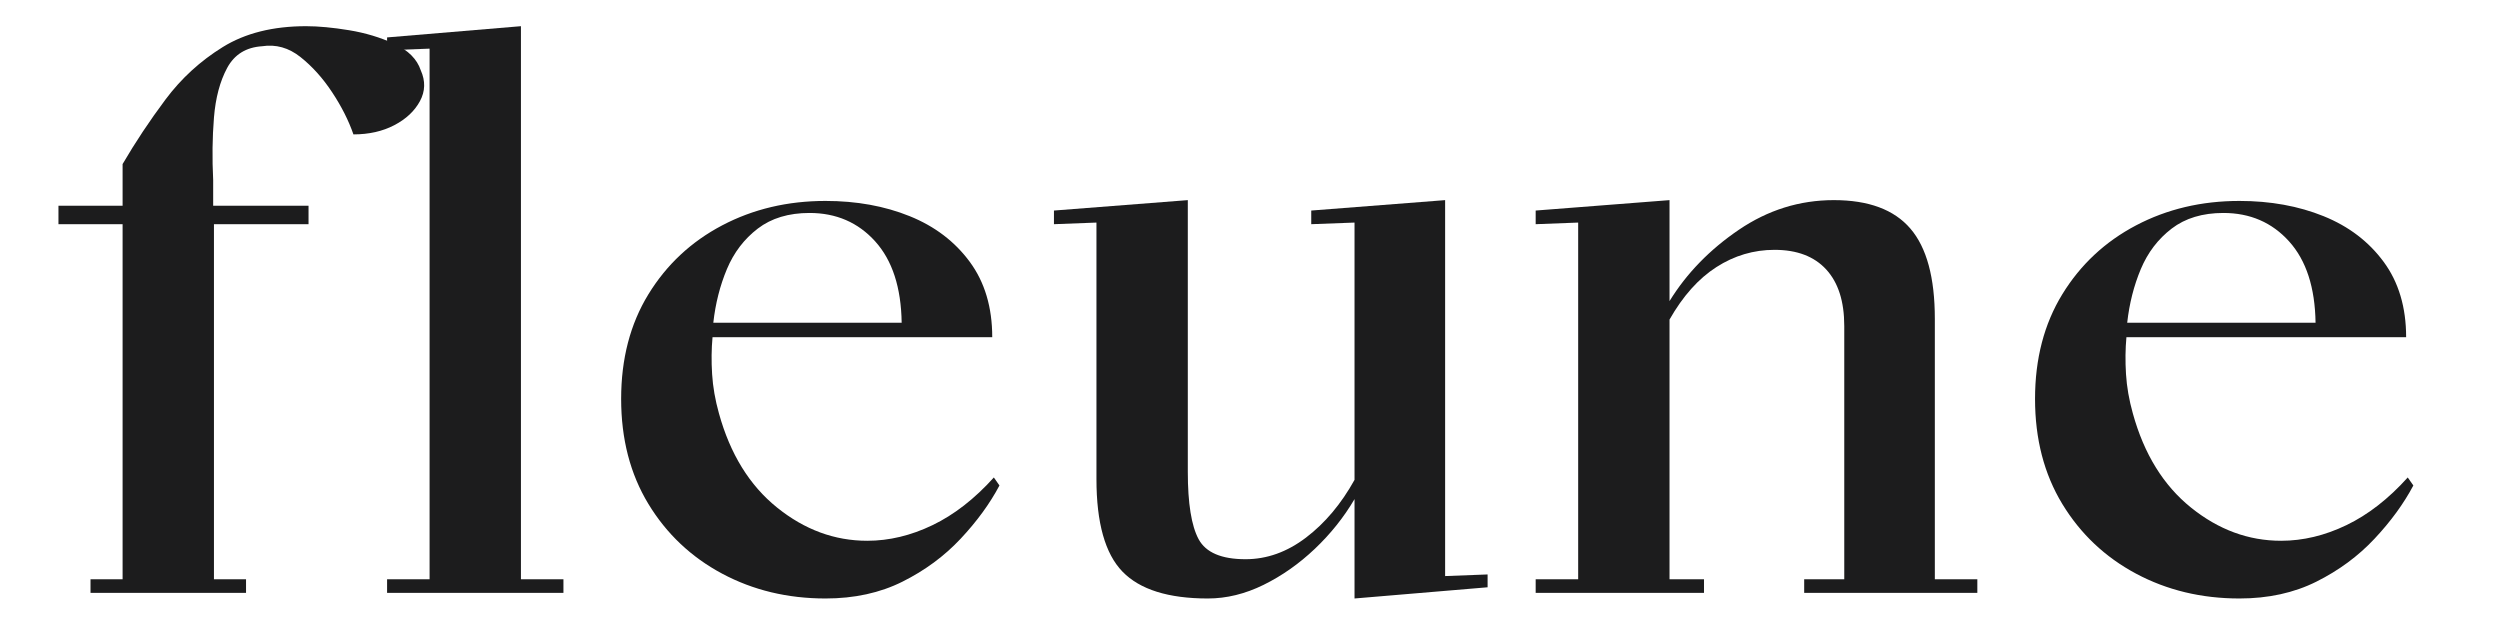
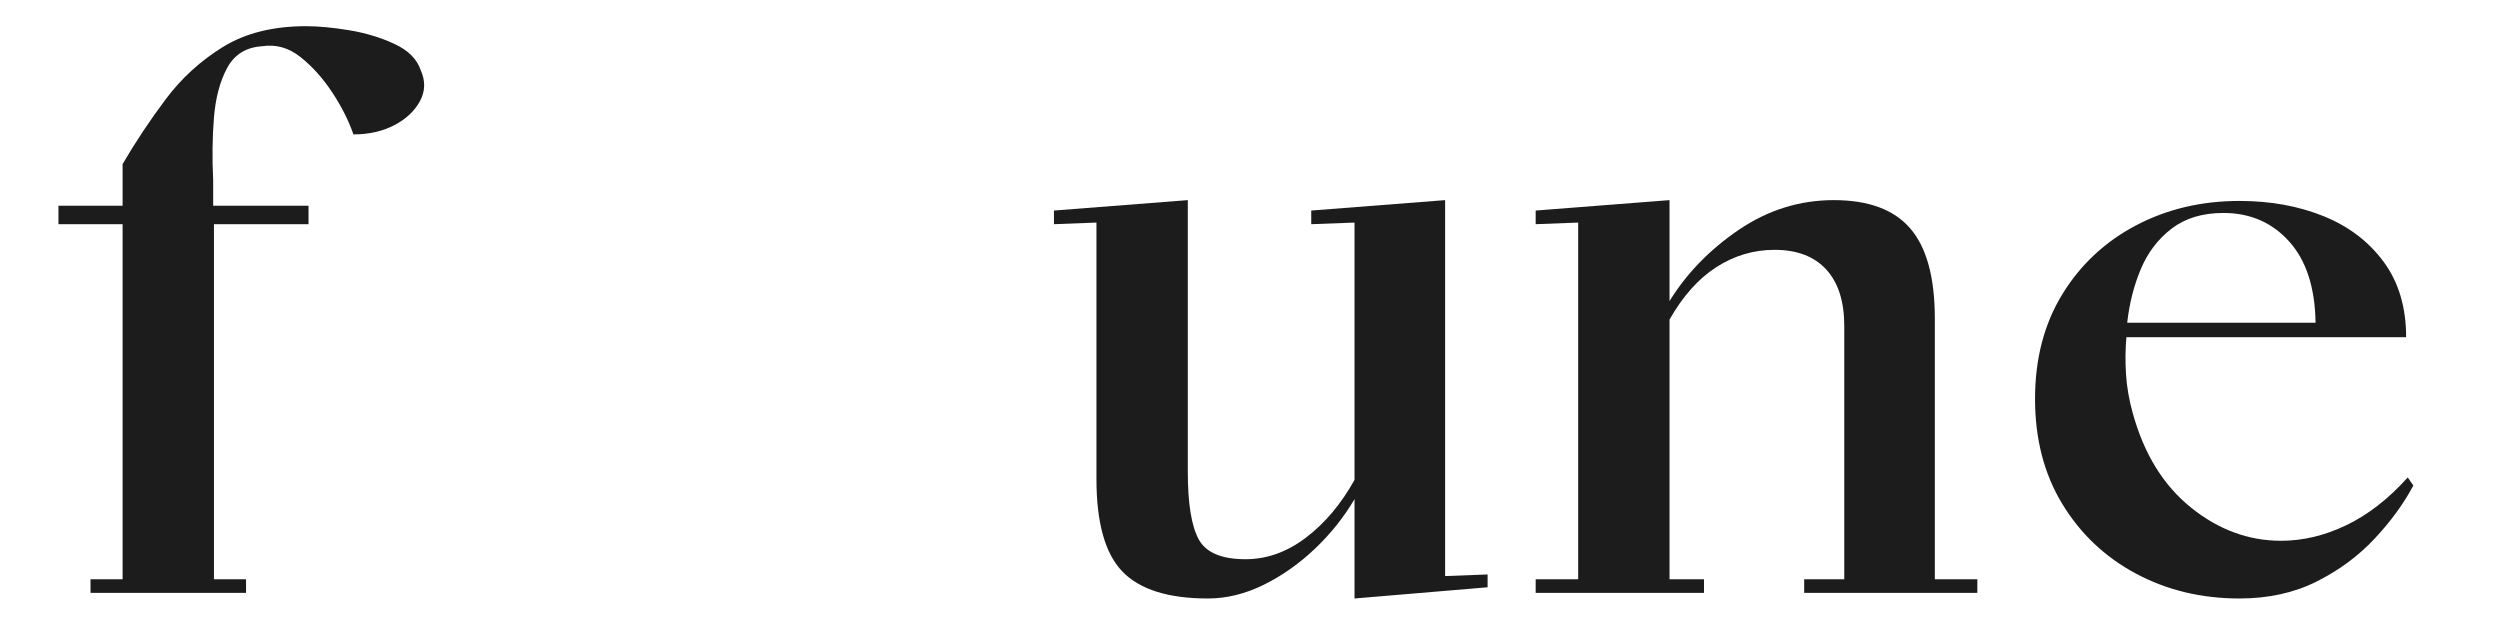
<svg xmlns="http://www.w3.org/2000/svg" version="1.0" preserveAspectRatio="xMidYMid meet" height="500" viewBox="0 0 1500 375" zoomAndPan="magnify" width="2000">
  <defs>
    <g />
  </defs>
  <g fill-opacity="1" fill="#1c1c1d">
    <g transform="translate(33.637, 355.731)">
      <g>
        <path d="M 1.438 -232.281 L 39.922 -232.281 L 39.922 -257.297 C 47.609 -270.441 56.18 -283.344 65.641 -296 C 75.098 -308.664 86.562 -319.164 100.031 -327.5 C 113.5 -335.844 130.172 -340.016 150.047 -340.016 C 157.422 -340.016 165.992 -339.211 175.766 -337.609 C 185.547 -336.004 194.602 -333.273 202.938 -329.422 C 211.281 -325.578 216.57 -320.289 218.812 -313.562 C 221.695 -307.145 221.535 -300.973 218.328 -295.047 C 215.129 -289.117 210.004 -284.312 202.953 -280.625 C 195.898 -276.938 187.723 -275.094 178.422 -275.094 C 175.535 -283.426 171.285 -291.836 165.672 -300.328 C 160.066 -308.828 153.734 -315.879 146.672 -321.484 C 139.617 -327.098 131.926 -329.266 123.594 -327.984 C 113.977 -327.348 107.004 -323.02 102.672 -315 C 98.348 -306.988 95.703 -297.051 94.734 -285.188 C 93.773 -273.32 93.617 -260.816 94.266 -247.672 L 94.266 -232.281 L 151.484 -232.281 L 151.484 -221.219 L 94.734 -221.219 L 94.734 -8.172 L 113.984 -8.172 L 113.984 0 L 20.672 0 L 20.672 -8.172 L 39.922 -8.172 L 39.922 -221.219 L 1.438 -221.219 Z M 1.438 -232.281" />
      </g>
    </g>
  </g>
  <g fill-opacity="1" fill="#1c1c1d">
    <g transform="translate(217.828, 355.731)">
      <g>
-         <path d="M 14.422 -333.281 L 94.734 -340.016 L 94.734 -8.172 L 120.234 -8.172 L 120.234 0 L 14.422 0 L 14.422 -8.172 L 39.922 -8.172 L 39.922 -326.547 L 14.422 -325.578 Z M 14.422 -333.281" />
-       </g>
+         </g>
    </g>
  </g>
  <g fill-opacity="1" fill="#1c1c1d">
    <g transform="translate(352.484, 355.731)">
      <g>
-         <path d="M 20.203 -116.391 C 20.203 -140.43 25.648 -161.348 36.547 -179.141 C 47.453 -196.93 62.203 -210.719 80.797 -220.5 C 99.391 -230.281 120.066 -235.172 142.828 -235.172 C 161.43 -235.172 178.266 -232.125 193.328 -226.031 C 208.398 -219.938 220.422 -210.797 229.391 -198.609 C 238.367 -186.43 242.859 -171.367 242.859 -153.422 L 75.031 -153.422 C 74.383 -146.359 74.301 -138.977 74.781 -131.281 C 75.258 -123.594 76.625 -115.738 78.875 -107.719 C 85.602 -83.352 97.223 -64.52 113.734 -51.219 C 130.242 -37.914 148.281 -31.266 167.844 -31.266 C 180.988 -31.266 194.051 -34.391 207.031 -40.641 C 220.02 -46.891 232.285 -56.426 243.828 -69.25 L 247.188 -64.438 C 241.414 -53.539 233.641 -42.879 223.859 -32.453 C 214.086 -22.035 202.469 -13.461 189 -6.734 C 175.531 -0.004 160.141 3.359 142.828 3.359 C 120.066 3.359 99.391 -1.609 80.797 -11.547 C 62.203 -21.484 47.453 -35.426 36.547 -53.375 C 25.648 -71.332 20.203 -92.336 20.203 -116.391 Z M 133.219 -227.953 C 120.707 -227.953 110.363 -224.828 102.188 -218.578 C 94.02 -212.328 87.848 -204.234 83.672 -194.297 C 79.504 -184.359 76.781 -173.617 75.5 -162.078 L 188.516 -162.078 C 188.203 -183.234 182.914 -199.5 172.656 -210.875 C 162.395 -222.258 149.25 -227.953 133.219 -227.953 Z M 133.219 -227.953" />
-       </g>
+         </g>
    </g>
  </g>
  <g fill-opacity="1" fill="#1c1c1d">
    <g transform="translate(617.95, 355.731)">
      <g>
        <path d="M 14.422 -221.219 L 14.422 -229.406 L 94.734 -235.656 L 94.734 -72.625 C 94.734 -53.707 96.895 -40.238 101.219 -32.219 C 105.551 -24.207 114.938 -20.203 129.375 -20.203 C 142.195 -20.203 154.297 -24.531 165.672 -33.188 C 177.055 -41.844 186.754 -53.383 194.766 -67.812 L 194.766 -222.188 L 168.797 -221.219 L 168.797 -229.406 L 249.125 -235.656 L 249.125 -10.094 L 274.609 -11.062 L 274.609 -3.359 L 194.766 3.359 L 194.766 -56.266 C 188.359 -45.367 180.426 -35.43 170.969 -26.453 C 161.508 -17.473 151.25 -10.258 140.188 -4.812 C 129.125 0.633 117.984 3.359 106.766 3.359 C 83.035 3.359 65.961 -2.008 55.547 -12.75 C 45.129 -23.488 39.922 -42.004 39.922 -68.297 L 39.922 -222.188 Z M 14.422 -221.219" />
      </g>
    </g>
  </g>
  <g fill-opacity="1" fill="#1c1c1d">
    <g transform="translate(906.98, 355.731)">
      <g>
        <path d="M 14.422 -8.172 L 39.922 -8.172 L 39.922 -222.188 L 14.422 -221.219 L 14.422 -229.406 L 94.734 -235.656 L 94.734 -175.062 C 104.992 -191.727 118.859 -205.992 136.328 -217.859 C 153.805 -229.723 172.805 -235.656 193.328 -235.656 C 214.172 -235.656 229.477 -229.961 239.25 -218.578 C 249.031 -207.191 253.922 -189.156 253.922 -164.469 L 253.922 -8.172 L 279.422 -8.172 L 279.422 0 L 175.531 0 L 175.531 -8.172 L 199.578 -8.172 L 199.578 -160.141 C 199.578 -174.891 195.969 -186.191 188.75 -194.047 C 181.539 -201.898 171.207 -205.828 157.75 -205.828 C 145.238 -205.828 133.613 -202.379 122.875 -195.484 C 112.133 -188.598 102.754 -178.102 94.734 -164 L 94.734 -8.172 L 115.422 -8.172 L 115.422 0 L 14.422 0 Z M 14.422 -8.172" />
      </g>
    </g>
  </g>
  <g fill-opacity="1" fill="#1c1c1d">
    <g transform="translate(1200.82, 355.731)">
      <g>
        <path d="M 20.203 -116.391 C 20.203 -140.43 25.648 -161.348 36.547 -179.141 C 47.453 -196.93 62.203 -210.719 80.797 -220.5 C 99.391 -230.281 120.066 -235.172 142.828 -235.172 C 161.43 -235.172 178.266 -232.125 193.328 -226.031 C 208.398 -219.938 220.422 -210.797 229.391 -198.609 C 238.367 -186.43 242.859 -171.367 242.859 -153.422 L 75.031 -153.422 C 74.383 -146.359 74.301 -138.977 74.781 -131.281 C 75.258 -123.594 76.625 -115.738 78.875 -107.719 C 85.602 -83.352 97.223 -64.52 113.734 -51.219 C 130.242 -37.914 148.281 -31.266 167.844 -31.266 C 180.988 -31.266 194.051 -34.391 207.031 -40.641 C 220.02 -46.891 232.285 -56.426 243.828 -69.25 L 247.188 -64.438 C 241.414 -53.539 233.641 -42.879 223.859 -32.453 C 214.086 -22.035 202.469 -13.461 189 -6.734 C 175.531 -0.004 160.141 3.359 142.828 3.359 C 120.066 3.359 99.391 -1.609 80.797 -11.547 C 62.203 -21.484 47.453 -35.426 36.547 -53.375 C 25.648 -71.332 20.203 -92.336 20.203 -116.391 Z M 133.219 -227.953 C 120.707 -227.953 110.363 -224.828 102.188 -218.578 C 94.02 -212.328 87.848 -204.234 83.672 -194.297 C 79.504 -184.359 76.781 -173.617 75.5 -162.078 L 188.516 -162.078 C 188.203 -183.234 182.914 -199.5 172.656 -210.875 C 162.395 -222.258 149.25 -227.953 133.219 -227.953 Z M 133.219 -227.953" />
      </g>
    </g>
  </g>
</svg>